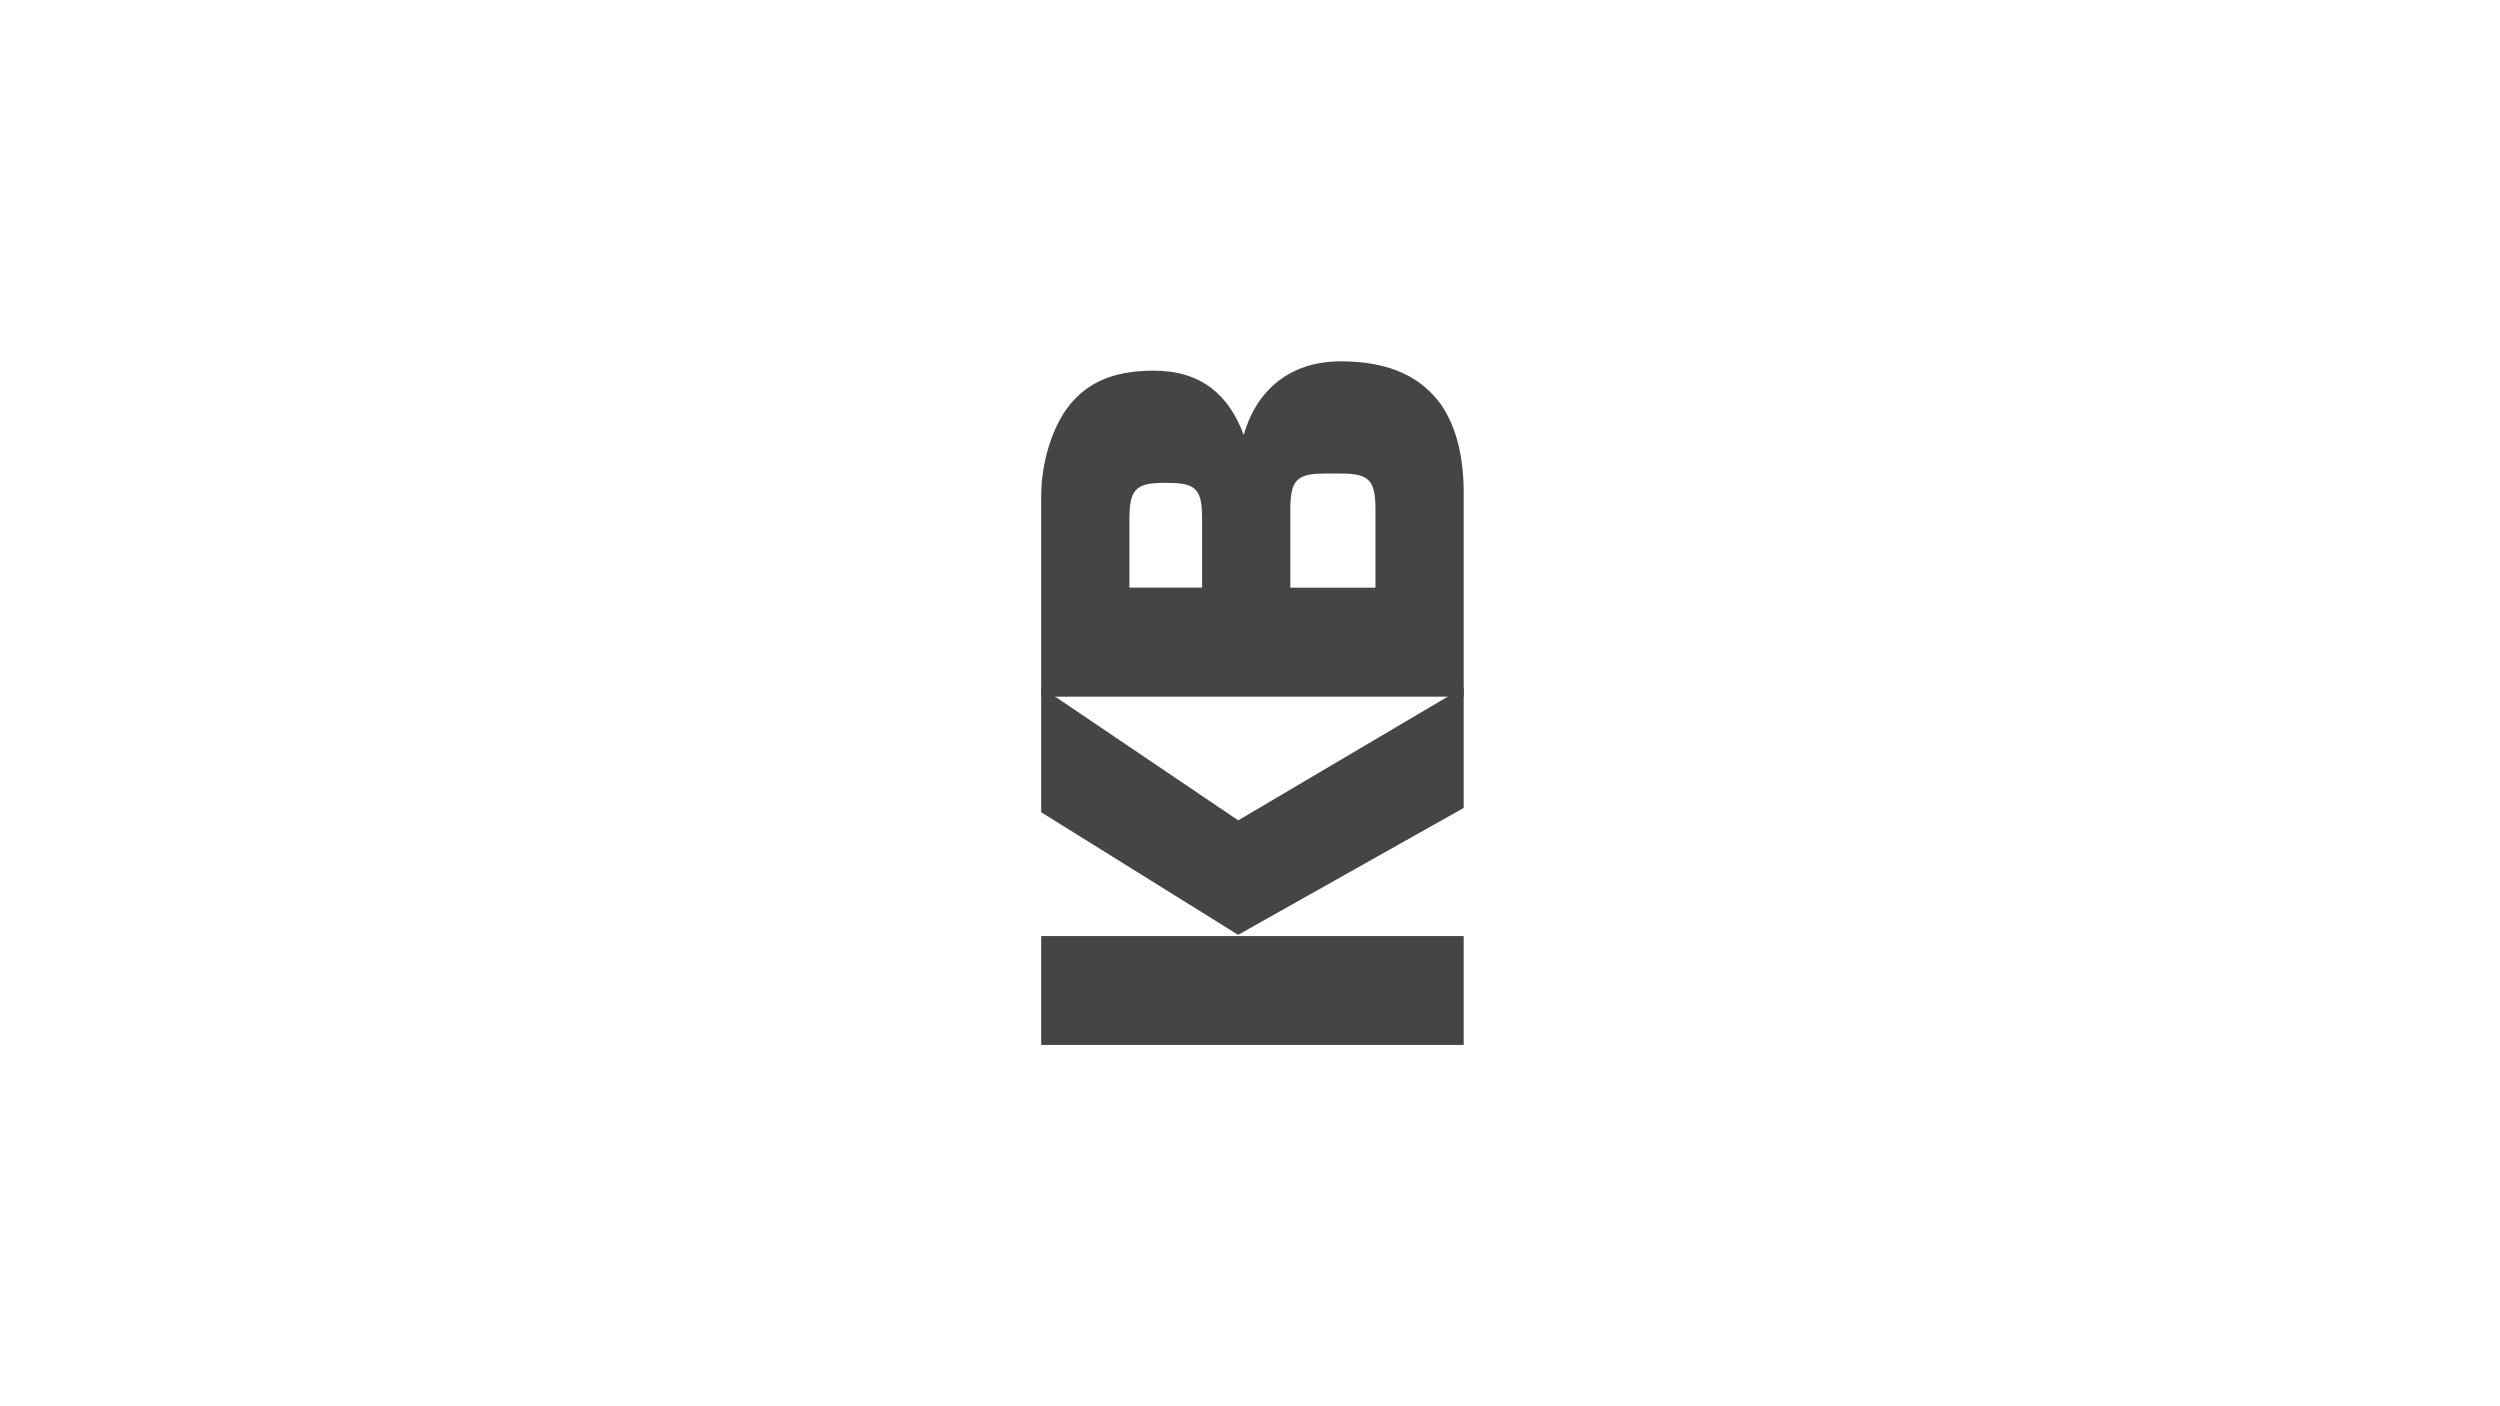
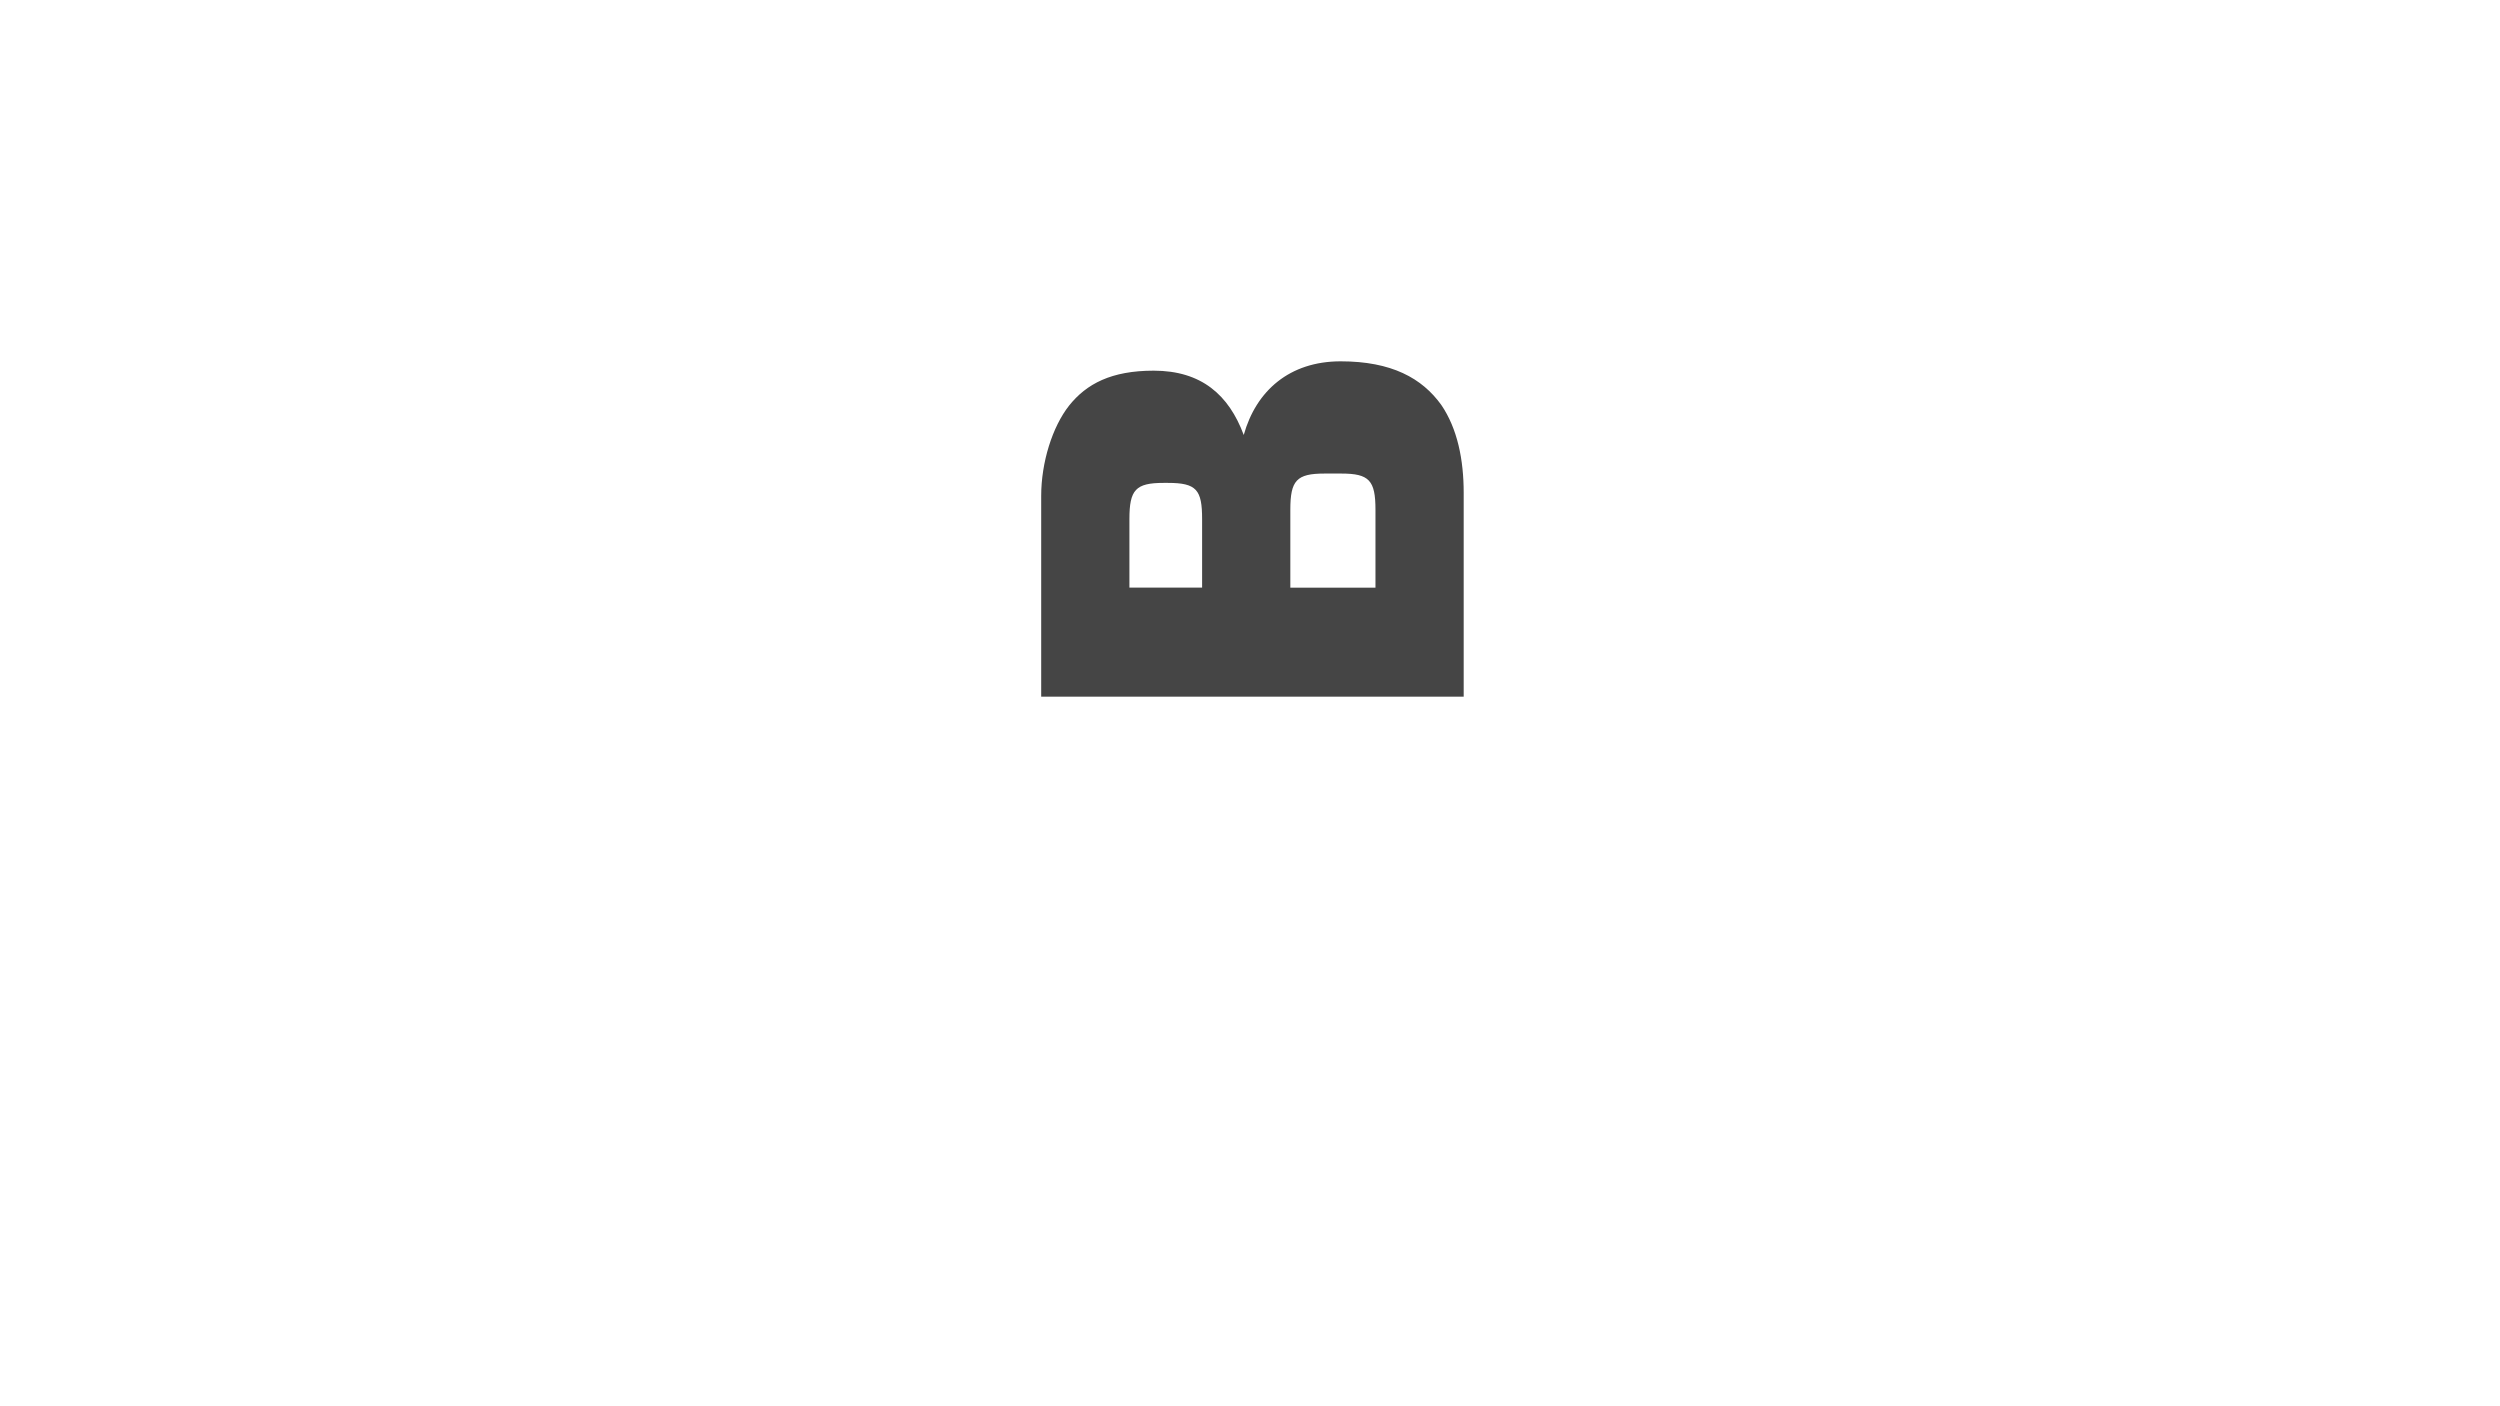
<svg xmlns="http://www.w3.org/2000/svg" width="512" height="288" viewBox="0 0 512 288" fill="none">
  <g clip-path="url(#clip0_3699_409)">
    <path d="M254.722 89.069C257.259 80.003 264.127 74 274.562 74C284.997 74 291.234 77.449 295.178 82.933C298.49 87.787 299.764 94.166 299.764 100.932V142.679H213.236V101.573C213.236 94.686 215.529 87.411 218.952 83.066C222.519 78.599 227.615 75.913 236.267 75.913C246.059 75.913 251.665 80.888 254.711 89.069M231.304 106.305V120.346H246.192V106.305C246.192 100.302 245.051 98.898 239.191 98.898H238.305C232.578 98.898 231.304 100.302 231.304 106.305ZM274.695 96.985H271.261C265.534 96.985 264.26 98.389 264.26 104.392V120.357H281.696V104.392C281.696 98.389 280.422 96.985 274.706 96.985" fill="#454545" />
-     <path d="M213.236 214H299.764V191.7H213.236V214ZM253.57 167.997L213.236 140.733V166.349L253.57 191.457L299.764 165.465V140.744L253.57 168.019V167.997Z" fill="#454545" />
  </g>
  <defs>
    <clipPath id="clip0_3699_409">
      <rect width="86.528" height="140" fill="white" transform="translate(213.236 74)" />
    </clipPath>
  </defs>
</svg>